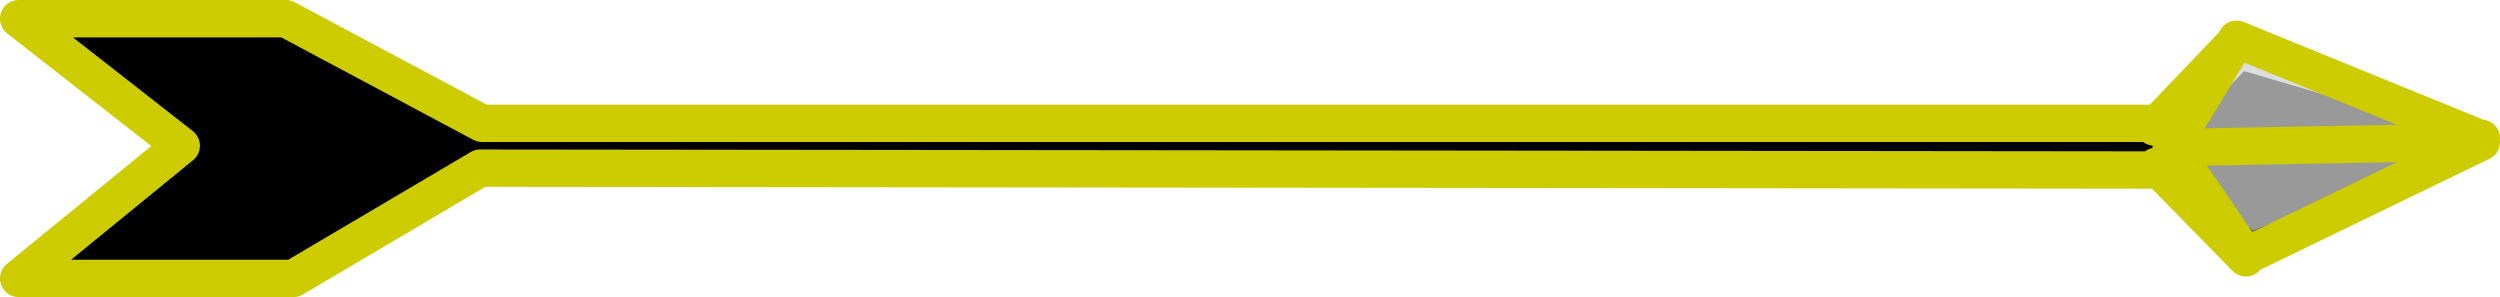
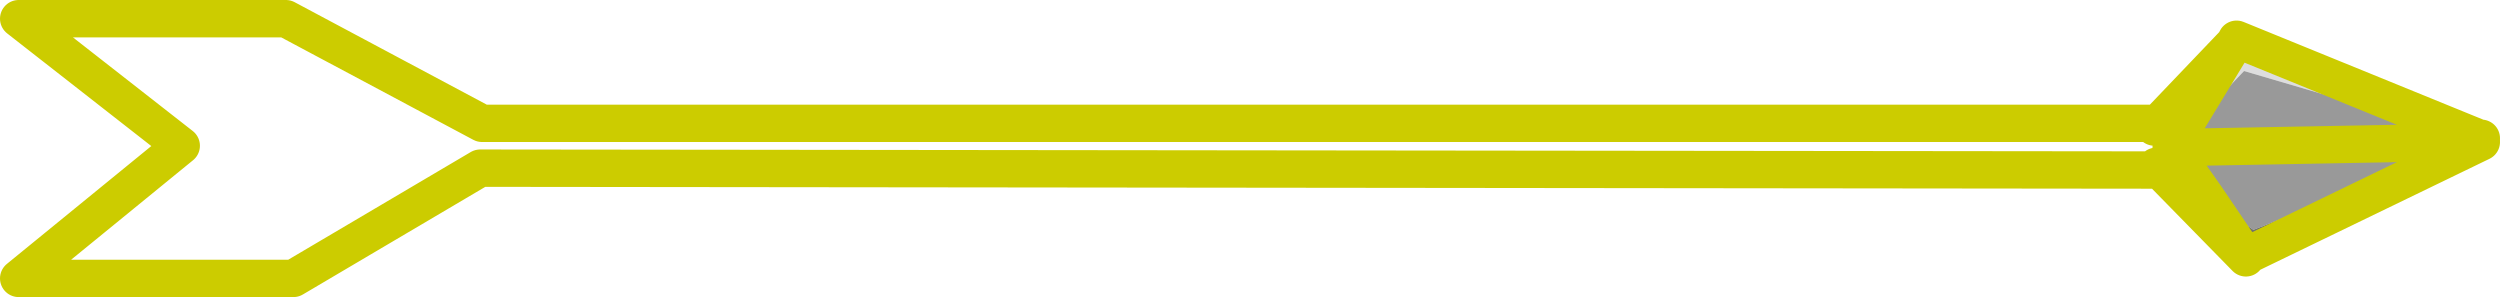
<svg xmlns="http://www.w3.org/2000/svg" height="7.95px" width="66.9px">
  <g transform="matrix(1.0, 0.0, 0.0, 1.0, 33.45, 3.95)">
    <path d="M32.9 -0.25 L32.95 -0.3 32.95 -0.25 32.95 -0.2 32.9 -0.2 32.95 -0.25 32.9 -0.25" fill="#feca8b" fill-rule="evenodd" stroke="none" />
    <path d="M32.9 -0.25 L32.95 -0.25 32.9 -0.25" fill="#ff9900" fill-rule="evenodd" stroke="none" />
    <path d="M24.65 0.0 L26.35 -2.8 26.4 -2.9 32.9 -0.25 32.95 -0.25 32.9 -0.2 26.6 -2.05 24.65 0.0" fill="#dddddd" fill-rule="evenodd" stroke="none" />
    <path d="M25.6 1.35 L24.65 0.0 26.6 -2.05 32.9 -0.2 32.8 -0.15 24.65 0.0 32.8 -0.15 26.85 2.2 25.6 1.35" fill="#999999" fill-rule="evenodd" stroke="none" />
    <path d="M26.65 2.9 L25.6 1.35 26.85 2.2 32.8 -0.15 32.95 -0.15 26.65 2.9" fill="#707070" fill-rule="evenodd" stroke="none" />
-     <path d="M24.2 -0.65 L24.2 -0.6 24.2 -0.65 24.25 -0.65 24.2 -0.6 24.2 -0.55 26.35 -2.8 24.65 0.0 25.6 1.35 26.65 2.9 26.65 2.95 24.25 0.5 24.25 0.6 24.2 0.6 -20.6 0.55 -25.6 3.5 -32.95 3.5 -28.6 -0.05 -32.95 -3.45 -25.8 -3.45 -20.55 -0.65 24.2 -0.65 M24.25 0.5 L24.2 0.6 24.25 0.5" fill="#000000" fill-rule="evenodd" stroke="none" />
    <path d="M24.2 -0.6 L24.2 -0.65 24.25 -0.65 M24.2 0.6 L24.25 0.5" fill="none" stroke="#000000" stroke-linecap="round" stroke-linejoin="round" stroke-width="0.8" />
    <path d="M24.2 -0.65 L-20.55 -0.65 -25.8 -3.45 -32.95 -3.45 -28.6 -0.05 -32.95 3.5 -25.6 3.5 -20.6 0.55 24.2 0.6 M24.25 0.5 L26.65 2.95 26.65 2.9 25.6 1.35 24.65 0.0 26.35 -2.8 24.2 -0.55 M26.35 -2.8 L26.4 -2.9 32.9 -0.25 32.95 -0.25 M32.95 -0.2 L32.9 -0.2 32.8 -0.15 32.95 -0.15 26.65 2.9 M24.65 0.0 L32.8 -0.15" fill="none" stroke="#cccc00" stroke-linecap="round" stroke-linejoin="round" stroke-width="1.0" />
  </g>
</svg>